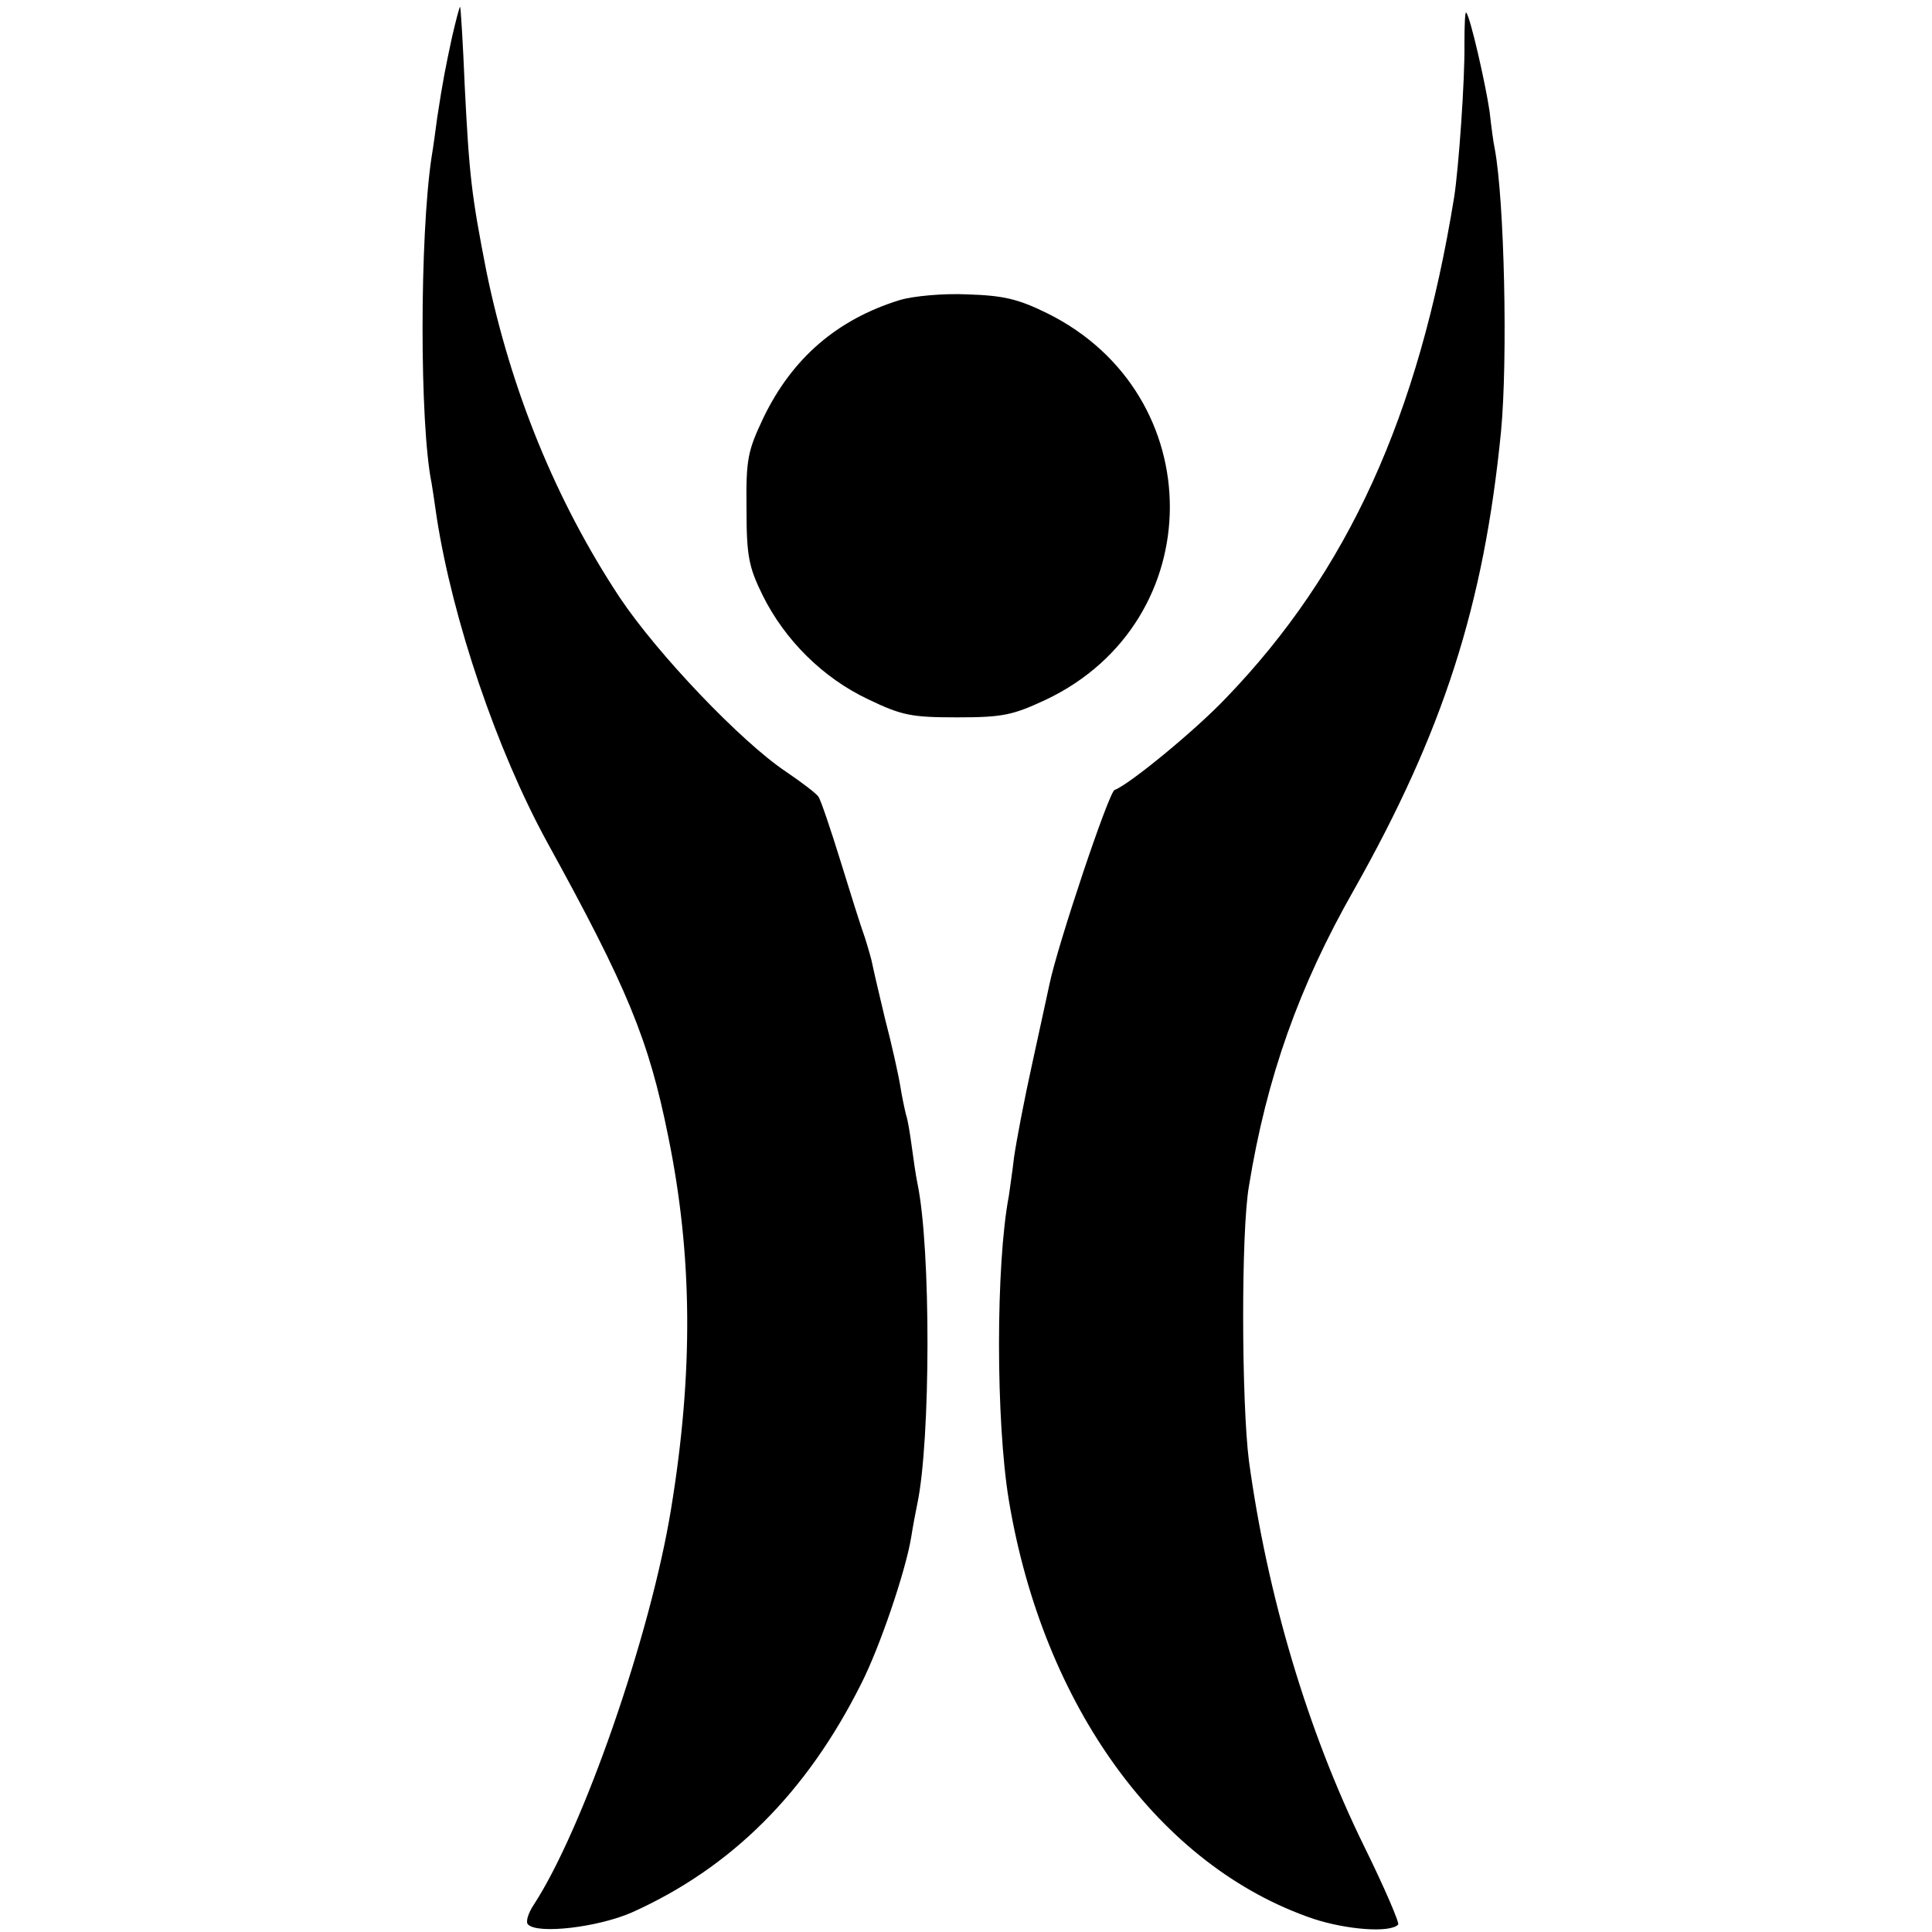
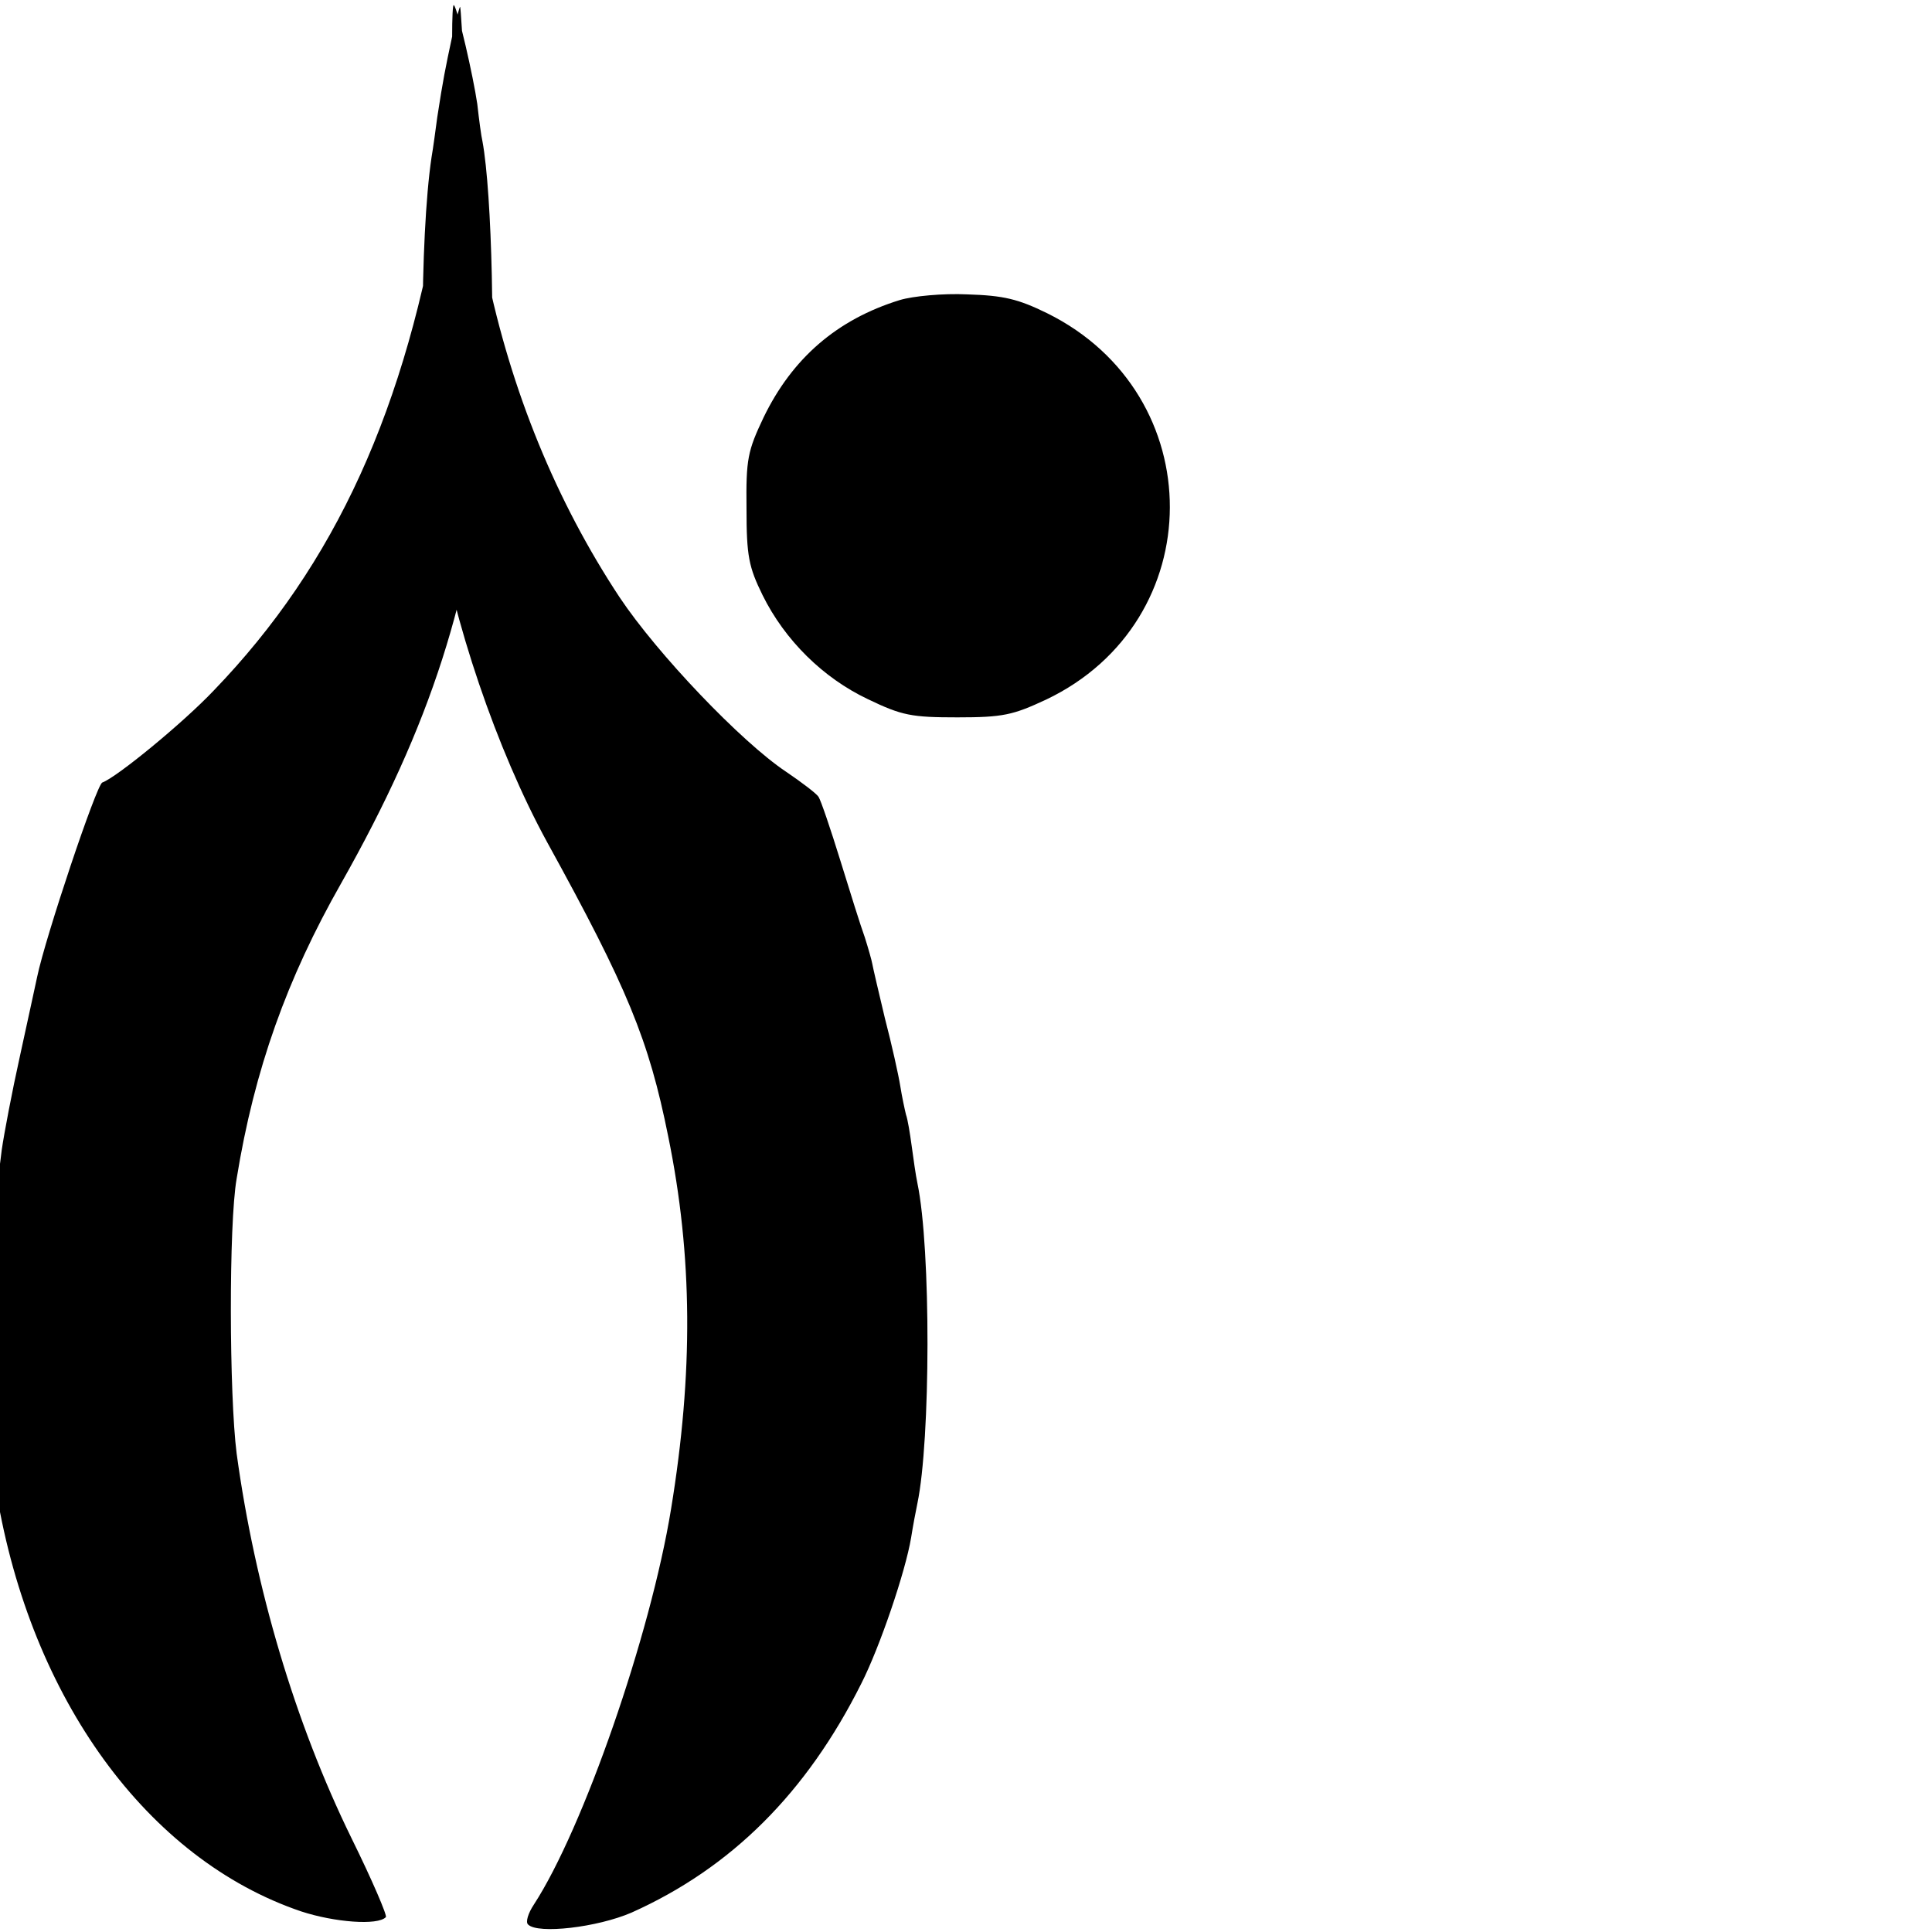
<svg xmlns="http://www.w3.org/2000/svg" version="1" width="450.667" height="450.667" viewBox="0 0 338 338">
-   <path d="M79.1 6.4c-1.2 5.6-1.6 7.6-2.6 14.1-.3 2.2-.7 5.3-1 7-2.1 14-2.1 46.7 0 57 .1.5.5 3.2.9 6 2.8 18 10.5 40.7 19.3 56.8 14.1 25.6 17.8 34.6 21.2 51.5 4.3 21 4.4 41.4.5 65.2-3.6 22.1-15.4 56-24 69.2-1 1.5-1.5 3.1-1 3.5 1.7 1.7 12.1.5 18.1-2.1 17.4-7.8 30.6-20.9 40.2-40.1 3.2-6.3 7.7-19.5 8.7-25.5.3-1.9.8-4.6 1.1-6 2.3-11 2.4-44.5 0-56-.3-1.4-.7-4.3-1-6.5-.3-2.2-.7-4.7-1-5.5-.2-.8-.7-3.1-1-5-.3-1.9-1.5-7.3-2.7-11.9-1.1-4.6-2.1-8.9-2.2-9.5-.1-.6-.7-2.7-1.3-4.6-.7-1.9-2.6-8-4.3-13.5-1.7-5.5-3.4-10.5-3.8-11.1-.4-.6-2.9-2.5-5.7-4.4-7.8-5.2-22.5-20.6-29.1-30.5-11.1-16.8-19-36.1-23.3-57-2.6-13.3-3-16.6-3.8-32.5-.3-7.4-.7-13.6-.8-13.8-.1-.1-.7 2.2-1.4 5.2zM256.2 7.7c.1 6.1-1 21.7-1.8 26.8-6.2 38.3-18.6 65.5-39.9 87.6-5.4 5.7-17 15.2-19.5 16.1-1 .3-10 27.2-11.4 34-.3 1.3-1.6 7.5-3 13.8-1.4 6.3-2.8 13.7-3.2 16.5-.3 2.7-.8 5.8-.9 6.7-2.3 12-2.3 39.4 0 53.3 6 36 26.4 64.1 53.3 73.2 5.8 1.9 13.4 2.5 14.8 1 .3-.2-2.4-6.5-6-13.8-9.9-20.2-16.9-43.9-20.1-67.3-1.3-10.2-1.4-40.1 0-48.1 3.1-19.1 8.8-35 18.3-51.7 15.7-27.8 22.8-49.9 25.8-80.3 1.2-12.6.6-40.4-1.1-49.5-.2-.8-.6-3.8-.9-6.5-.7-4.8-3.4-16.7-4.1-17.3-.2-.2-.3 2.3-.3 5.5zM157.4 52.5c-11 3.4-18.8 10.2-23.8 20.5-2.8 5.9-3.1 7.3-3 16 0 8.3.4 10.2 2.8 15.1 3.9 7.9 10.6 14.5 18.4 18.2 6 2.9 7.7 3.2 15.7 3.2 8 0 9.7-.4 15.5-3.1 28.8-13.7 28.9-53.4.2-67.6-5.1-2.5-7.6-3.1-14-3.3-4.2-.2-9.5.3-11.8 1z" />
+   <path d="M79.1 6.4c-1.2 5.6-1.6 7.6-2.6 14.1-.3 2.2-.7 5.3-1 7-2.1 14-2.1 46.7 0 57 .1.5.5 3.2.9 6 2.8 18 10.5 40.7 19.3 56.8 14.1 25.6 17.8 34.6 21.2 51.5 4.3 21 4.4 41.4.5 65.2-3.6 22.1-15.4 56-24 69.2-1 1.5-1.5 3.1-1 3.5 1.7 1.7 12.1.5 18.1-2.1 17.4-7.8 30.6-20.9 40.2-40.1 3.2-6.3 7.7-19.5 8.7-25.5.3-1.9.8-4.6 1.1-6 2.3-11 2.4-44.5 0-56-.3-1.4-.7-4.3-1-6.5-.3-2.2-.7-4.7-1-5.5-.2-.8-.7-3.1-1-5-.3-1.9-1.5-7.3-2.7-11.9-1.1-4.6-2.1-8.9-2.2-9.5-.1-.6-.7-2.7-1.3-4.6-.7-1.9-2.6-8-4.3-13.5-1.7-5.5-3.4-10.5-3.8-11.1-.4-.6-2.9-2.5-5.7-4.4-7.8-5.2-22.5-20.6-29.1-30.5-11.1-16.8-19-36.1-23.3-57-2.6-13.3-3-16.6-3.8-32.5-.3-7.4-.7-13.6-.8-13.8-.1-.1-.7 2.2-1.4 5.2zc.1 6.1-1 21.7-1.8 26.8-6.2 38.3-18.6 65.5-39.9 87.6-5.4 5.7-17 15.2-19.5 16.1-1 .3-10 27.2-11.4 34-.3 1.3-1.6 7.5-3 13.8-1.4 6.3-2.8 13.7-3.2 16.5-.3 2.7-.8 5.8-.9 6.7-2.3 12-2.3 39.4 0 53.3 6 36 26.4 64.1 53.3 73.2 5.8 1.9 13.4 2.5 14.8 1 .3-.2-2.4-6.5-6-13.8-9.9-20.2-16.9-43.9-20.1-67.3-1.3-10.2-1.4-40.1 0-48.1 3.1-19.1 8.8-35 18.3-51.7 15.7-27.8 22.8-49.9 25.8-80.3 1.2-12.6.6-40.4-1.1-49.5-.2-.8-.6-3.8-.9-6.5-.7-4.8-3.4-16.7-4.1-17.3-.2-.2-.3 2.3-.3 5.5zM157.4 52.5c-11 3.4-18.8 10.2-23.8 20.5-2.8 5.9-3.1 7.3-3 16 0 8.3.4 10.2 2.8 15.1 3.9 7.9 10.6 14.5 18.4 18.2 6 2.9 7.7 3.2 15.7 3.2 8 0 9.7-.4 15.5-3.1 28.8-13.7 28.9-53.4.2-67.6-5.1-2.5-7.6-3.1-14-3.3-4.2-.2-9.5.3-11.8 1z" />
</svg>